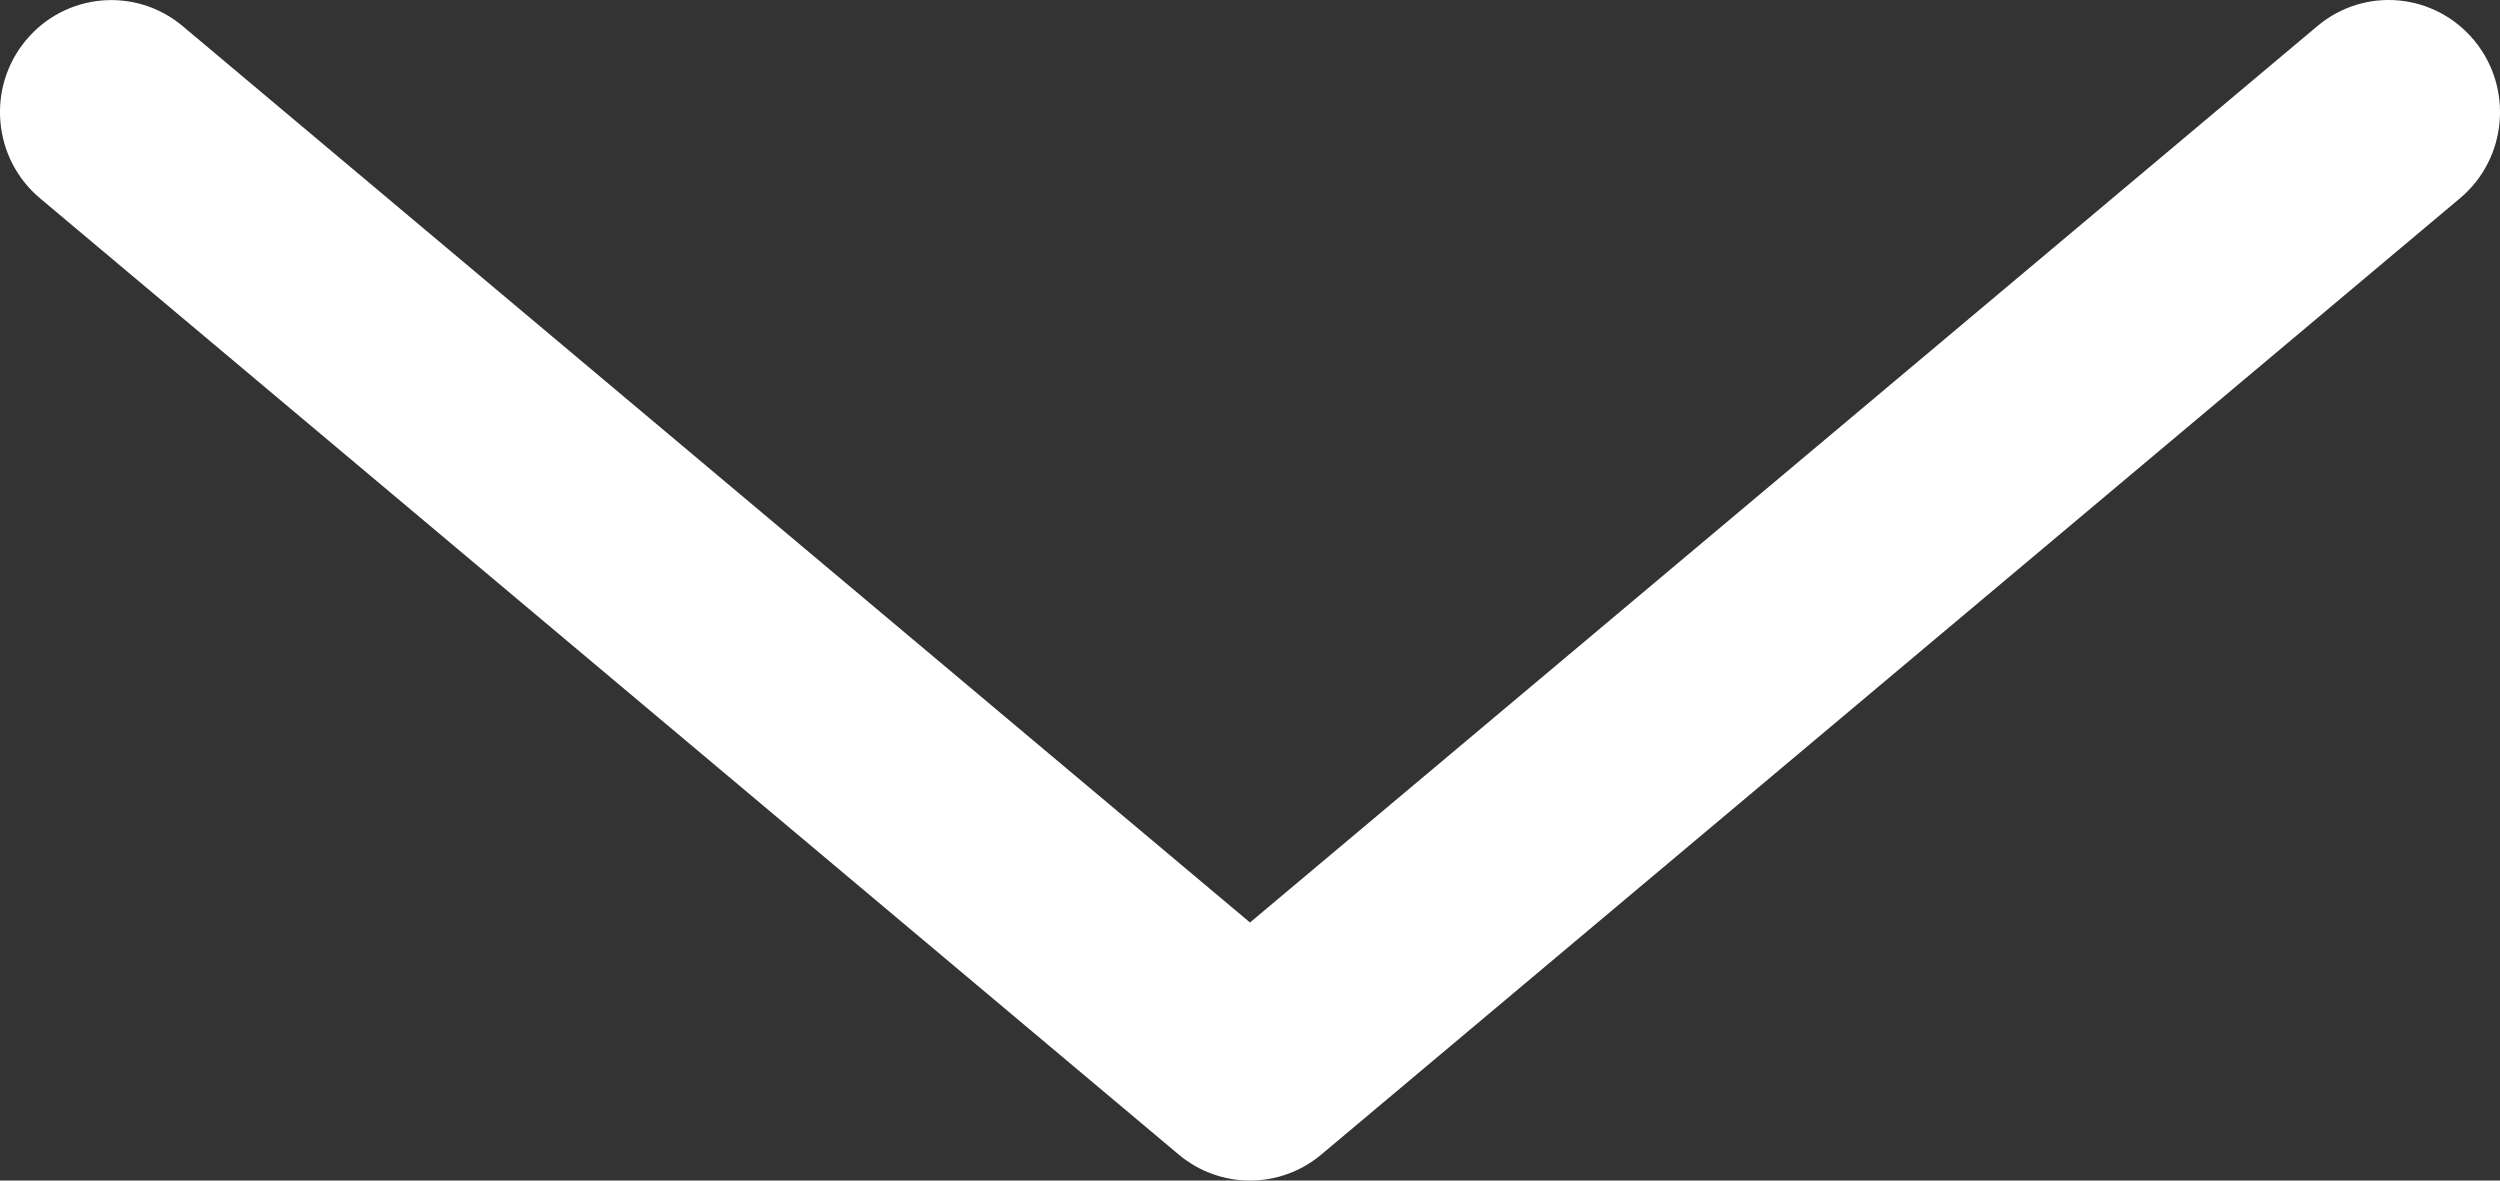
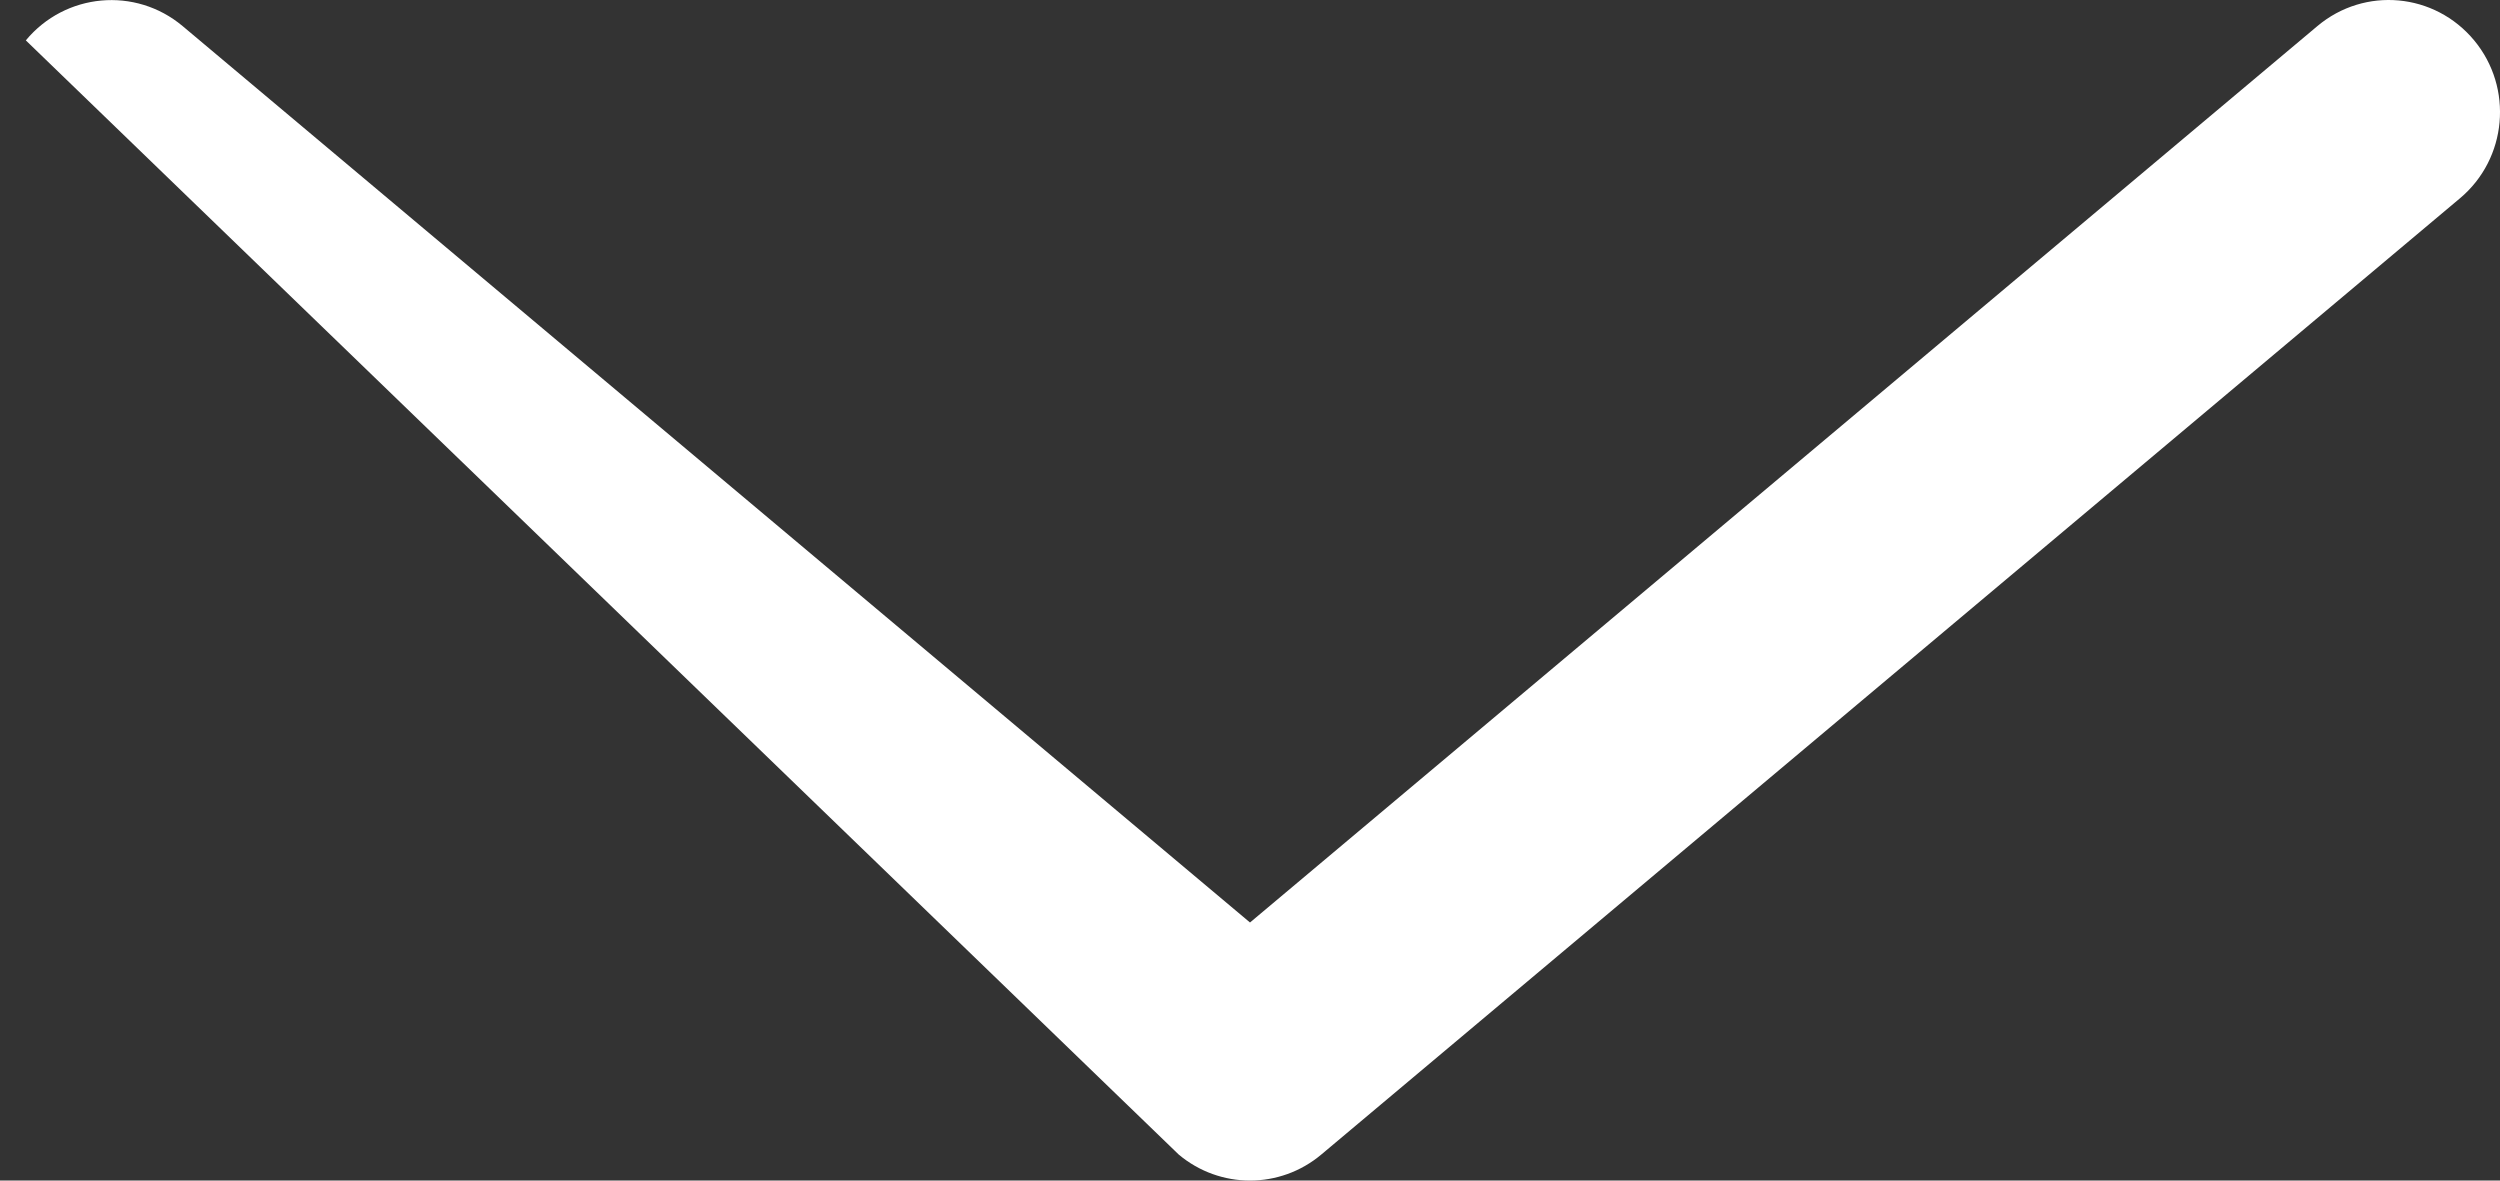
<svg xmlns="http://www.w3.org/2000/svg" width="100%" height="100%" viewBox="0 0 72 34" version="1.1" xml:space="preserve" style="fill-rule:evenodd;clip-rule:evenodd;stroke-linejoin:round;stroke-miterlimit:1.414;">
  <rect x="0" y="0" width="72" height="34" fill="#333333" stroke="none" />
-   <path id="Your_Icon" d="M71.256,1.163C70.119,-0.208 68.106,-0.394 66.742,0.75L36,26.568L5.258,0.75C3.897,-0.391 1.877,-0.204 0.744,1.163C-0.391,2.531 -0.207,4.569 1.152,5.71L33.947,33.251C34.541,33.75 35.271,34 36,34C36.73,34 37.459,33.75 38.053,33.251L70.848,5.71C72.207,4.569 72.391,2.532 71.256,1.163Z" style="fill:white;fill-rule:nonzero;" />
+   <path id="Your_Icon" d="M71.256,1.163C70.119,-0.208 68.106,-0.394 66.742,0.75L36,26.568L5.258,0.75C3.897,-0.391 1.877,-0.204 0.744,1.163L33.947,33.251C34.541,33.75 35.271,34 36,34C36.73,34 37.459,33.75 38.053,33.251L70.848,5.71C72.207,4.569 72.391,2.532 71.256,1.163Z" style="fill:white;fill-rule:nonzero;" />
</svg>